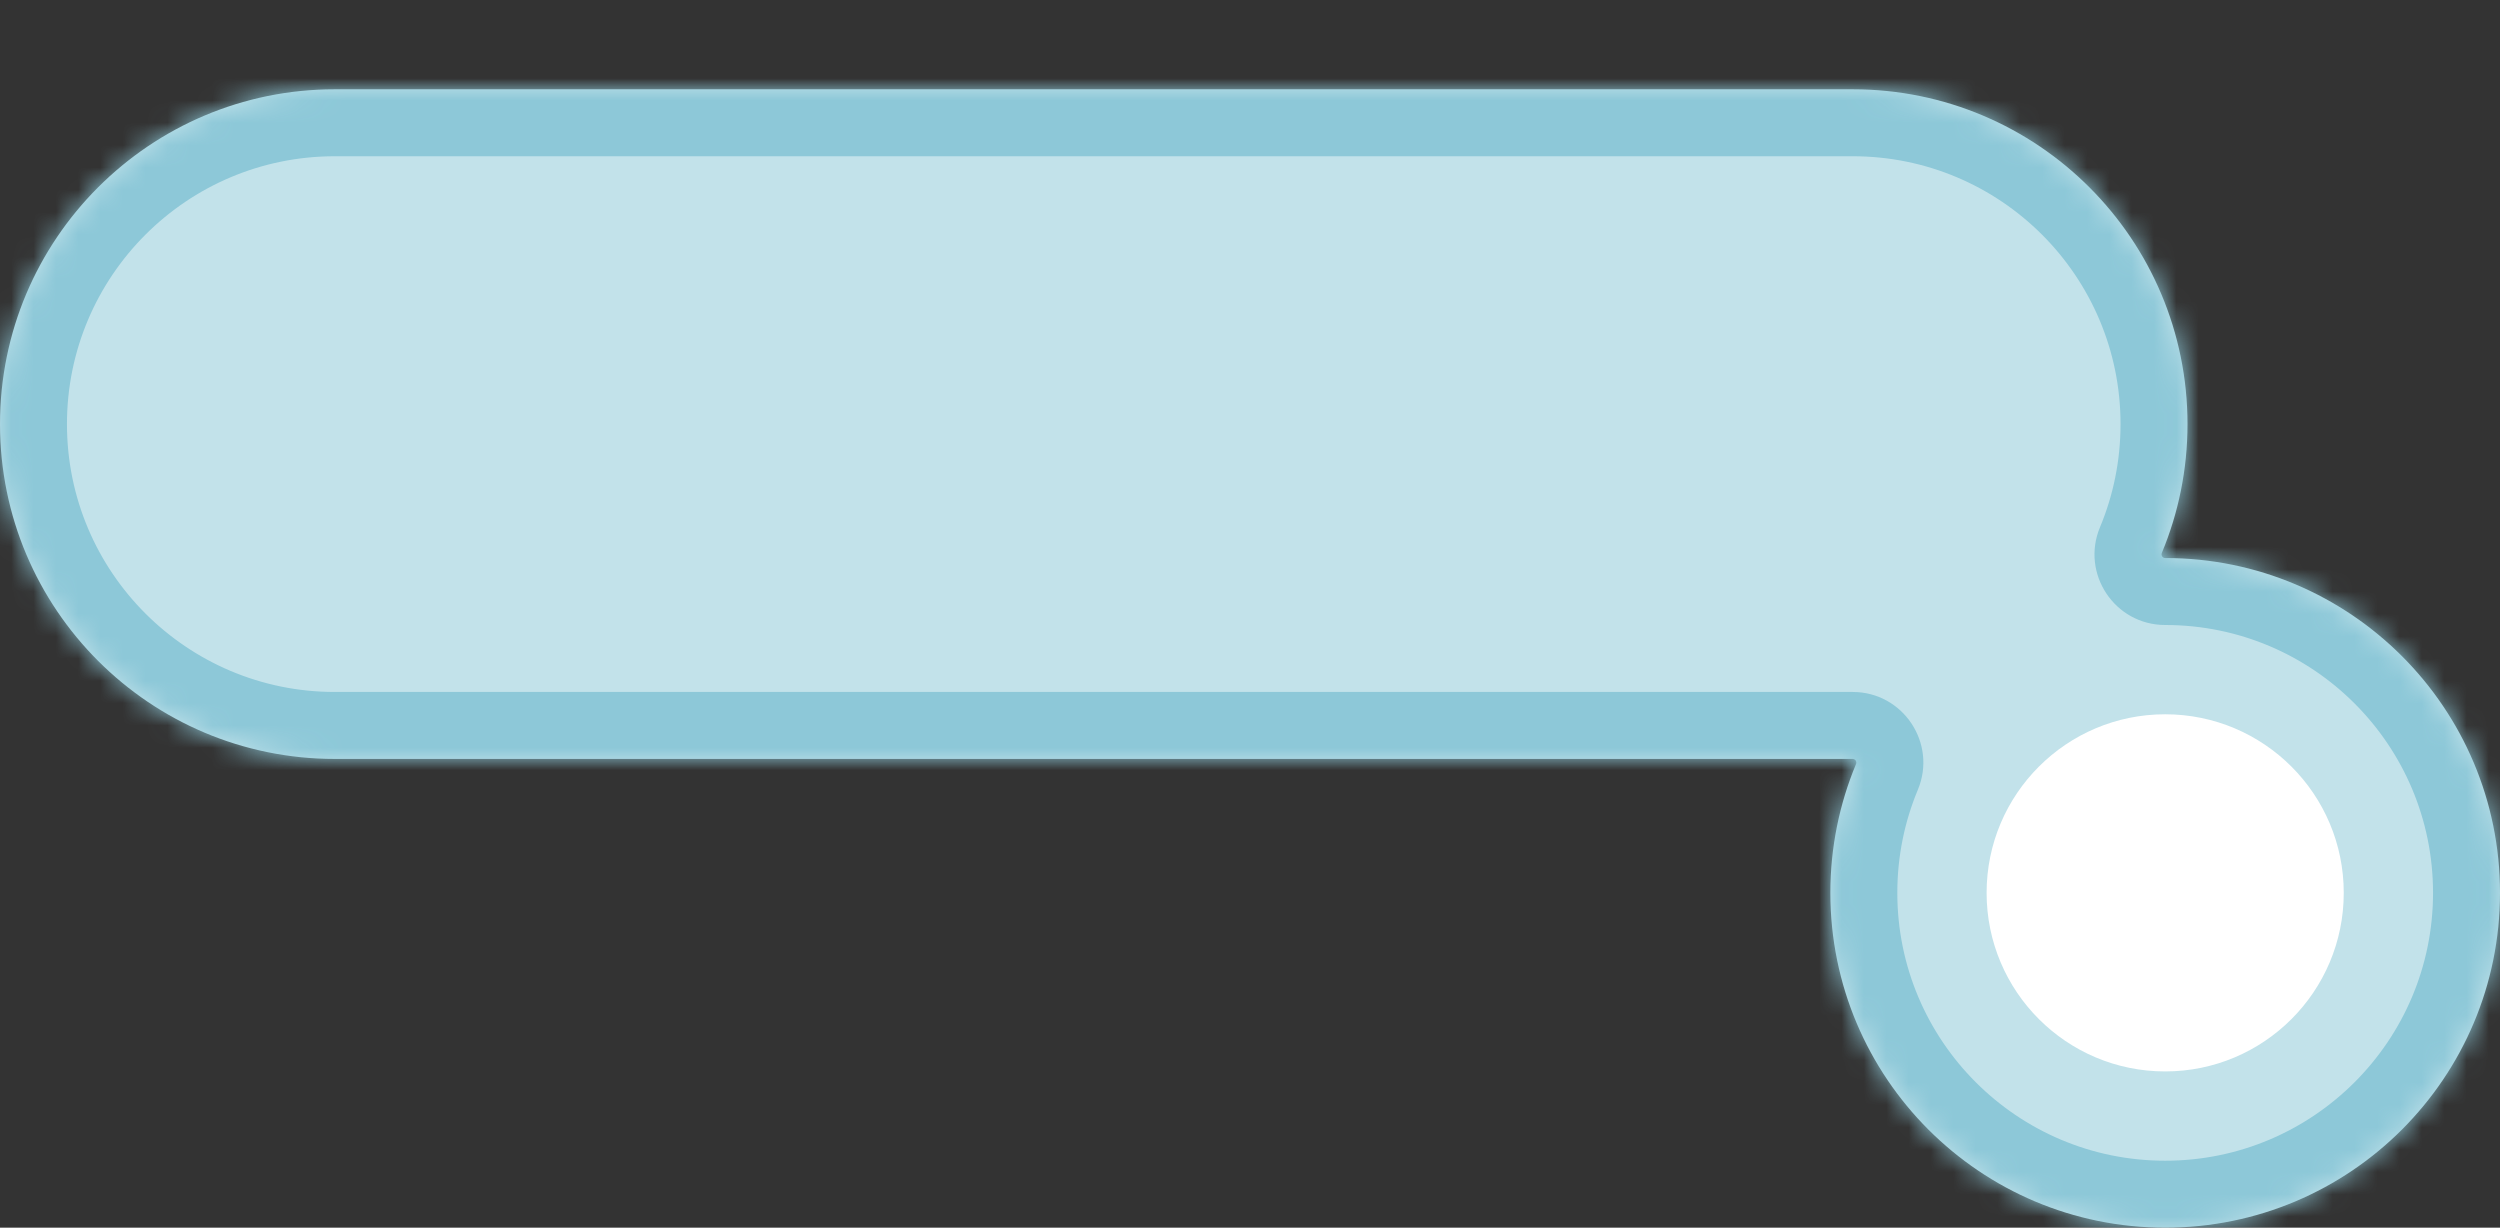
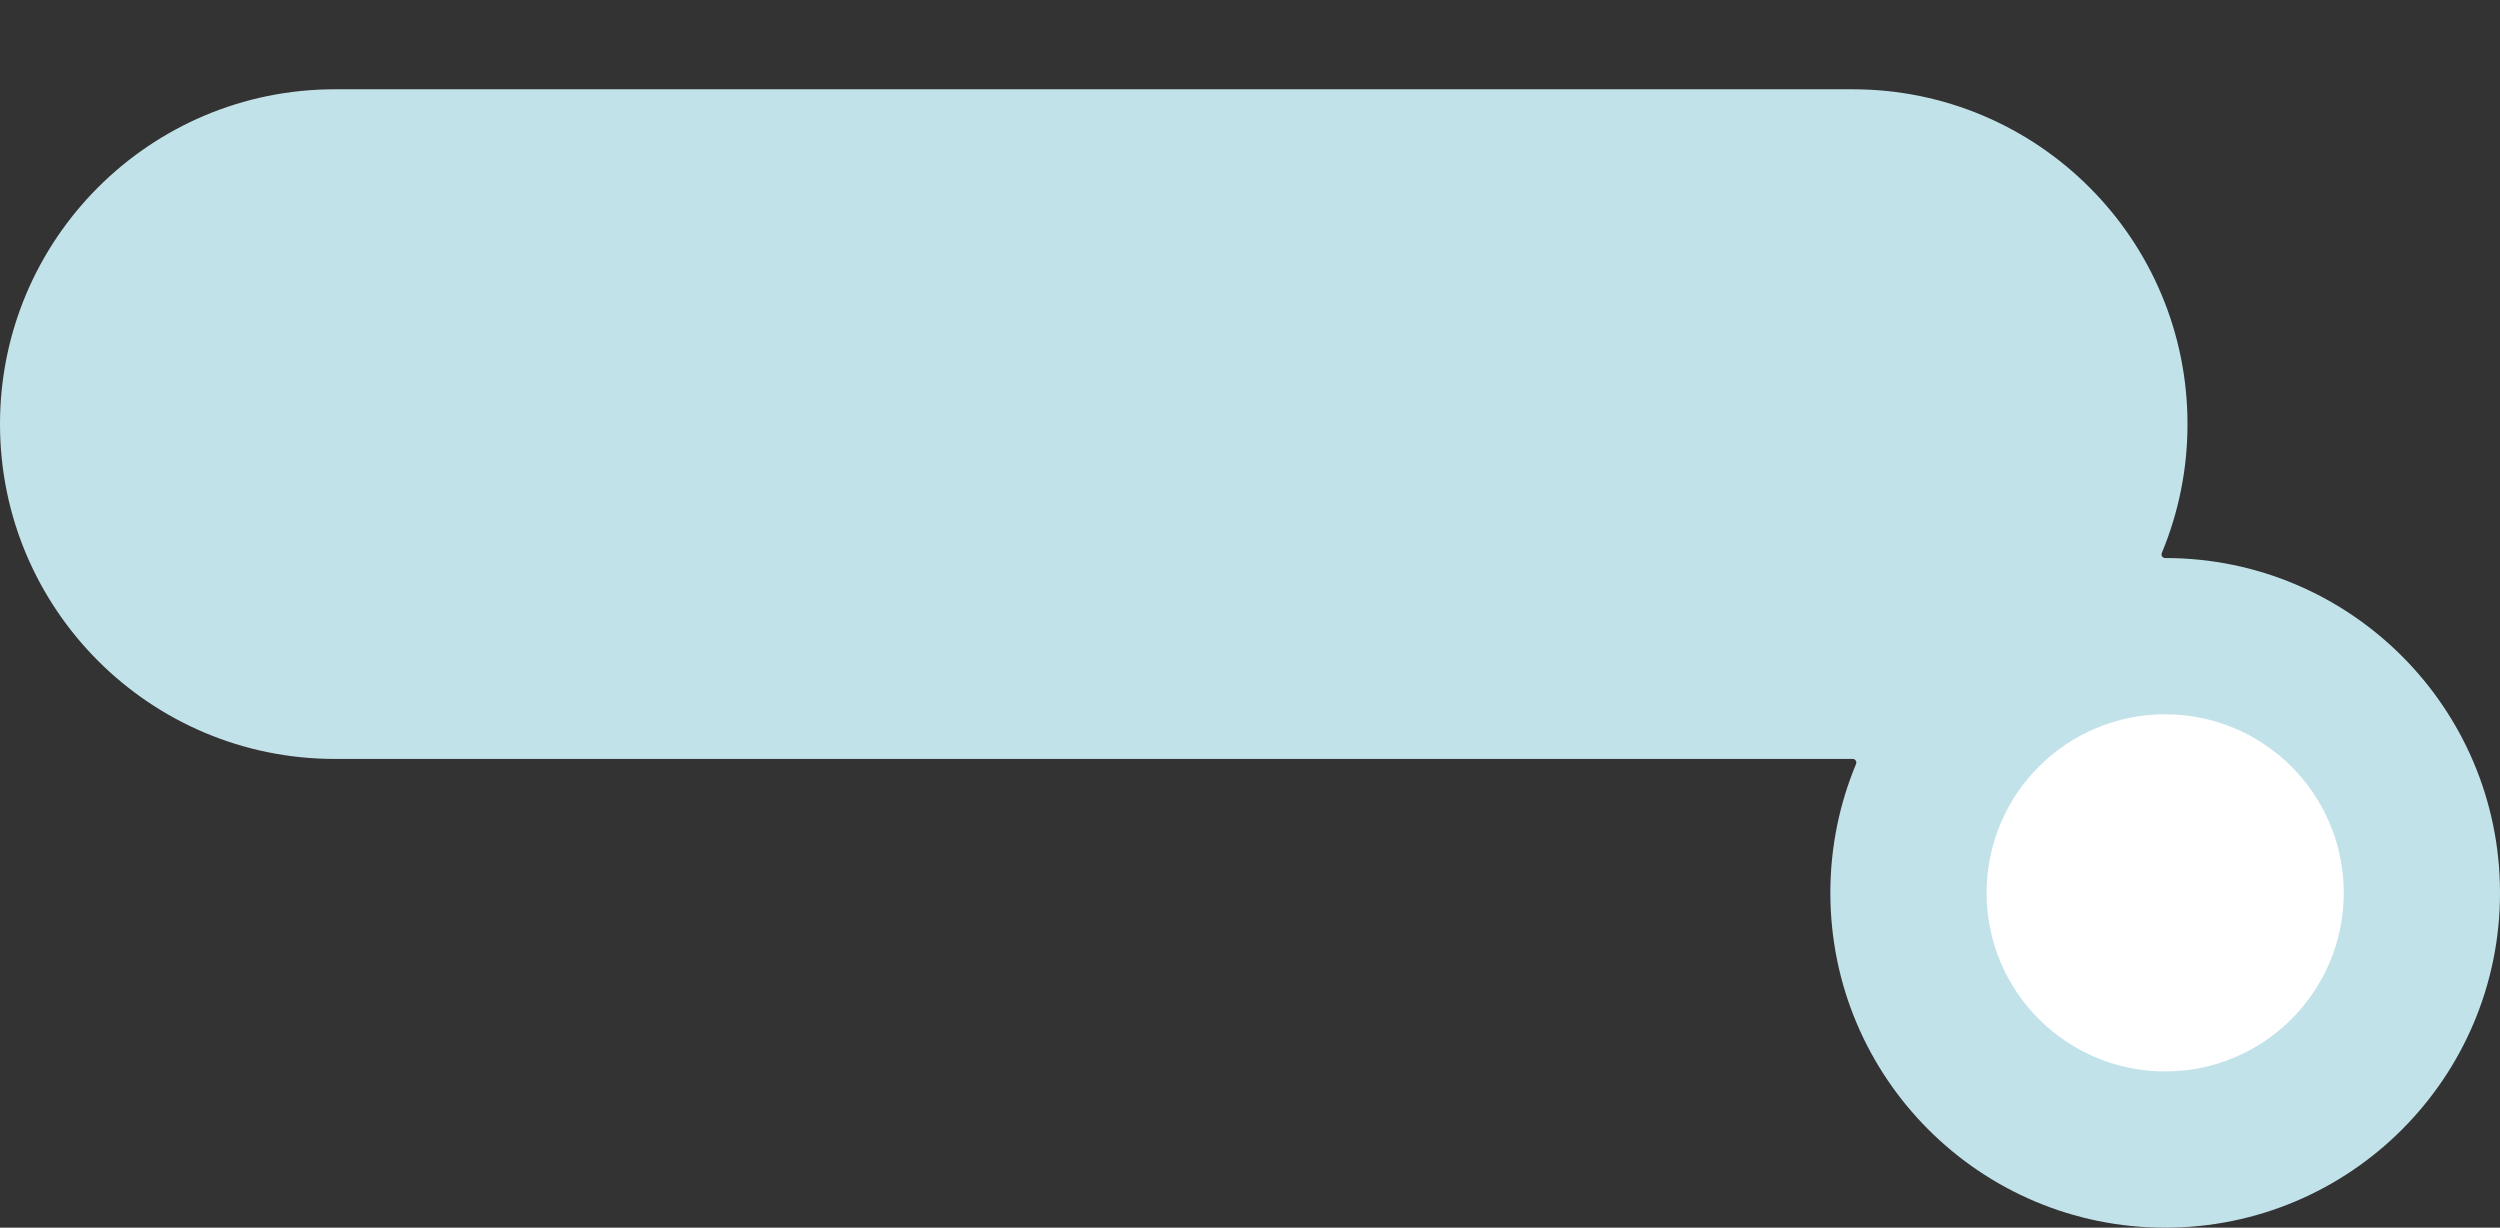
<svg xmlns="http://www.w3.org/2000/svg" width="112" height="55" viewBox="0 0 112 55" fill="none">
  <rect x="0" y="0" width="112" height="55" fill="#333333" stroke="none" />
  <mask id="path-1-inside-1_349_772" fill="white">
    <path fill-rule="evenodd" clip-rule="evenodd" d="M15 4C6.716 4 0 10.716 0 19C0 27.284 6.716 34 15 34H83V34C83.117 34 83.196 34.119 83.151 34.227C82.41 36.004 82 37.954 82 40C82 48.284 88.716 55 97 55C105.284 55 112 48.284 112 40C112 31.716 105.284 25 97 25V25C96.883 25 96.804 24.881 96.849 24.773C97.59 22.996 98 21.046 98 19C98 10.716 91.284 4 83 4H15Z" />
  </mask>
  <path fill-rule="evenodd" clip-rule="evenodd" d="M15 4C6.716 4 0 10.716 0 19C0 27.284 6.716 34 15 34H83V34C83.117 34 83.196 34.119 83.151 34.227C82.41 36.004 82 37.954 82 40C82 48.284 88.716 55 97 55C105.284 55 112 48.284 112 40C112 31.716 105.284 25 97 25V25C96.883 25 96.804 24.881 96.849 24.773C97.59 22.996 98 21.046 98 19C98 10.716 91.284 4 83 4H15Z" fill="#C2E2EA" />
-   <path d="M96.849 24.773L99.617 25.928L96.849 24.773ZM83.151 34.227L80.383 33.072L83.151 34.227ZM3 19C3 12.373 8.373 7 15 7V1C5.059 1 -3 9.059 -3 19H3ZM15 31C8.373 31 3 25.627 3 19H-3C-3 28.941 5.059 37 15 37V31ZM83 31H15V37H83V31ZM85 40C85 38.358 85.328 36.8 85.92 35.382L80.383 33.072C79.491 35.208 79 37.55 79 40H85ZM97 52C90.373 52 85 46.627 85 40H79C79 49.941 87.059 58 97 58V52ZM109 40C109 46.627 103.627 52 97 52V58C106.941 58 115 49.941 115 40H109ZM97 28C103.627 28 109 33.373 109 40H115C115 30.059 106.941 22 97 22V28ZM95 19C95 20.642 94.672 22.2 94.08 23.618L99.617 25.928C100.509 23.792 101 21.45 101 19H95ZM83 7C89.627 7 95 12.373 95 19H101C101 9.059 92.941 1 83 1V7ZM15 7H83V1H15V7ZM97 22C99.025 22 100.397 24.06 99.617 25.928L94.08 23.618C93.211 25.701 94.742 28 97 28V22ZM83 37C80.975 37 79.603 34.94 80.383 33.072L85.92 35.382C86.789 33.299 85.258 31 83 31V37Z" fill="#8DC8D8" mask="url(#path-1-inside-1_349_772)" />
  <circle cx="97" cy="40" r="8" fill="white" />
</svg>